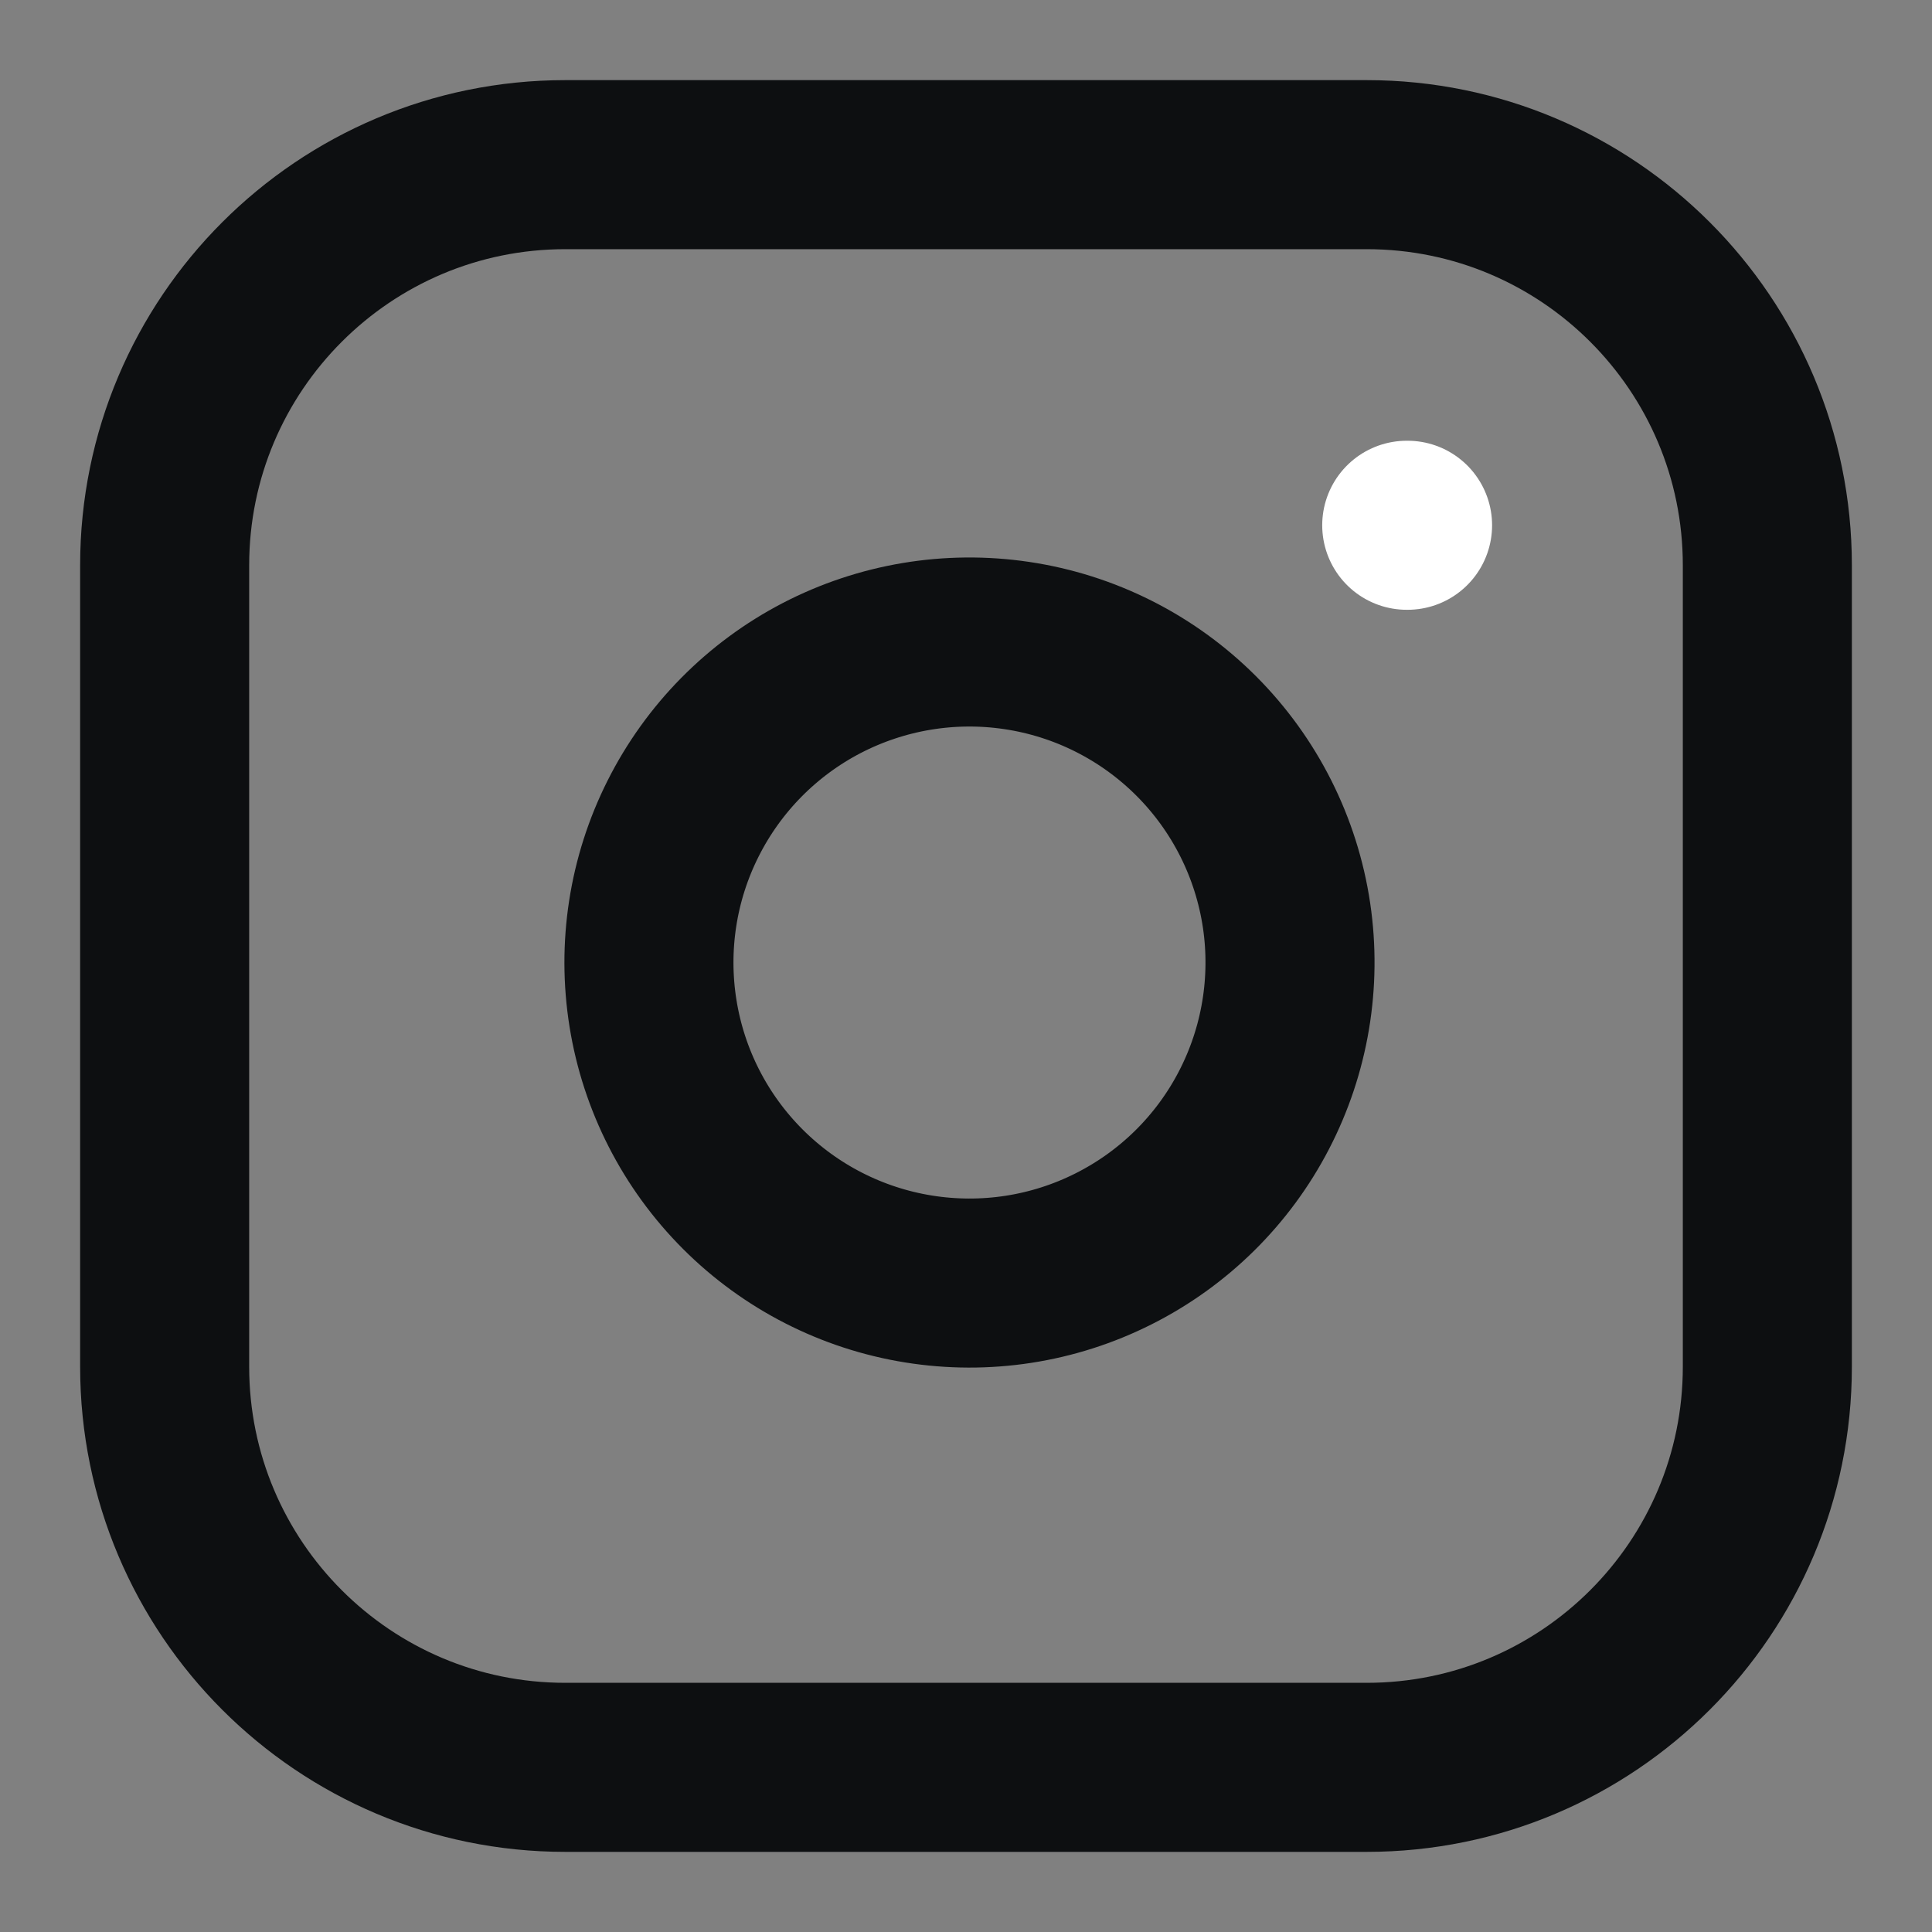
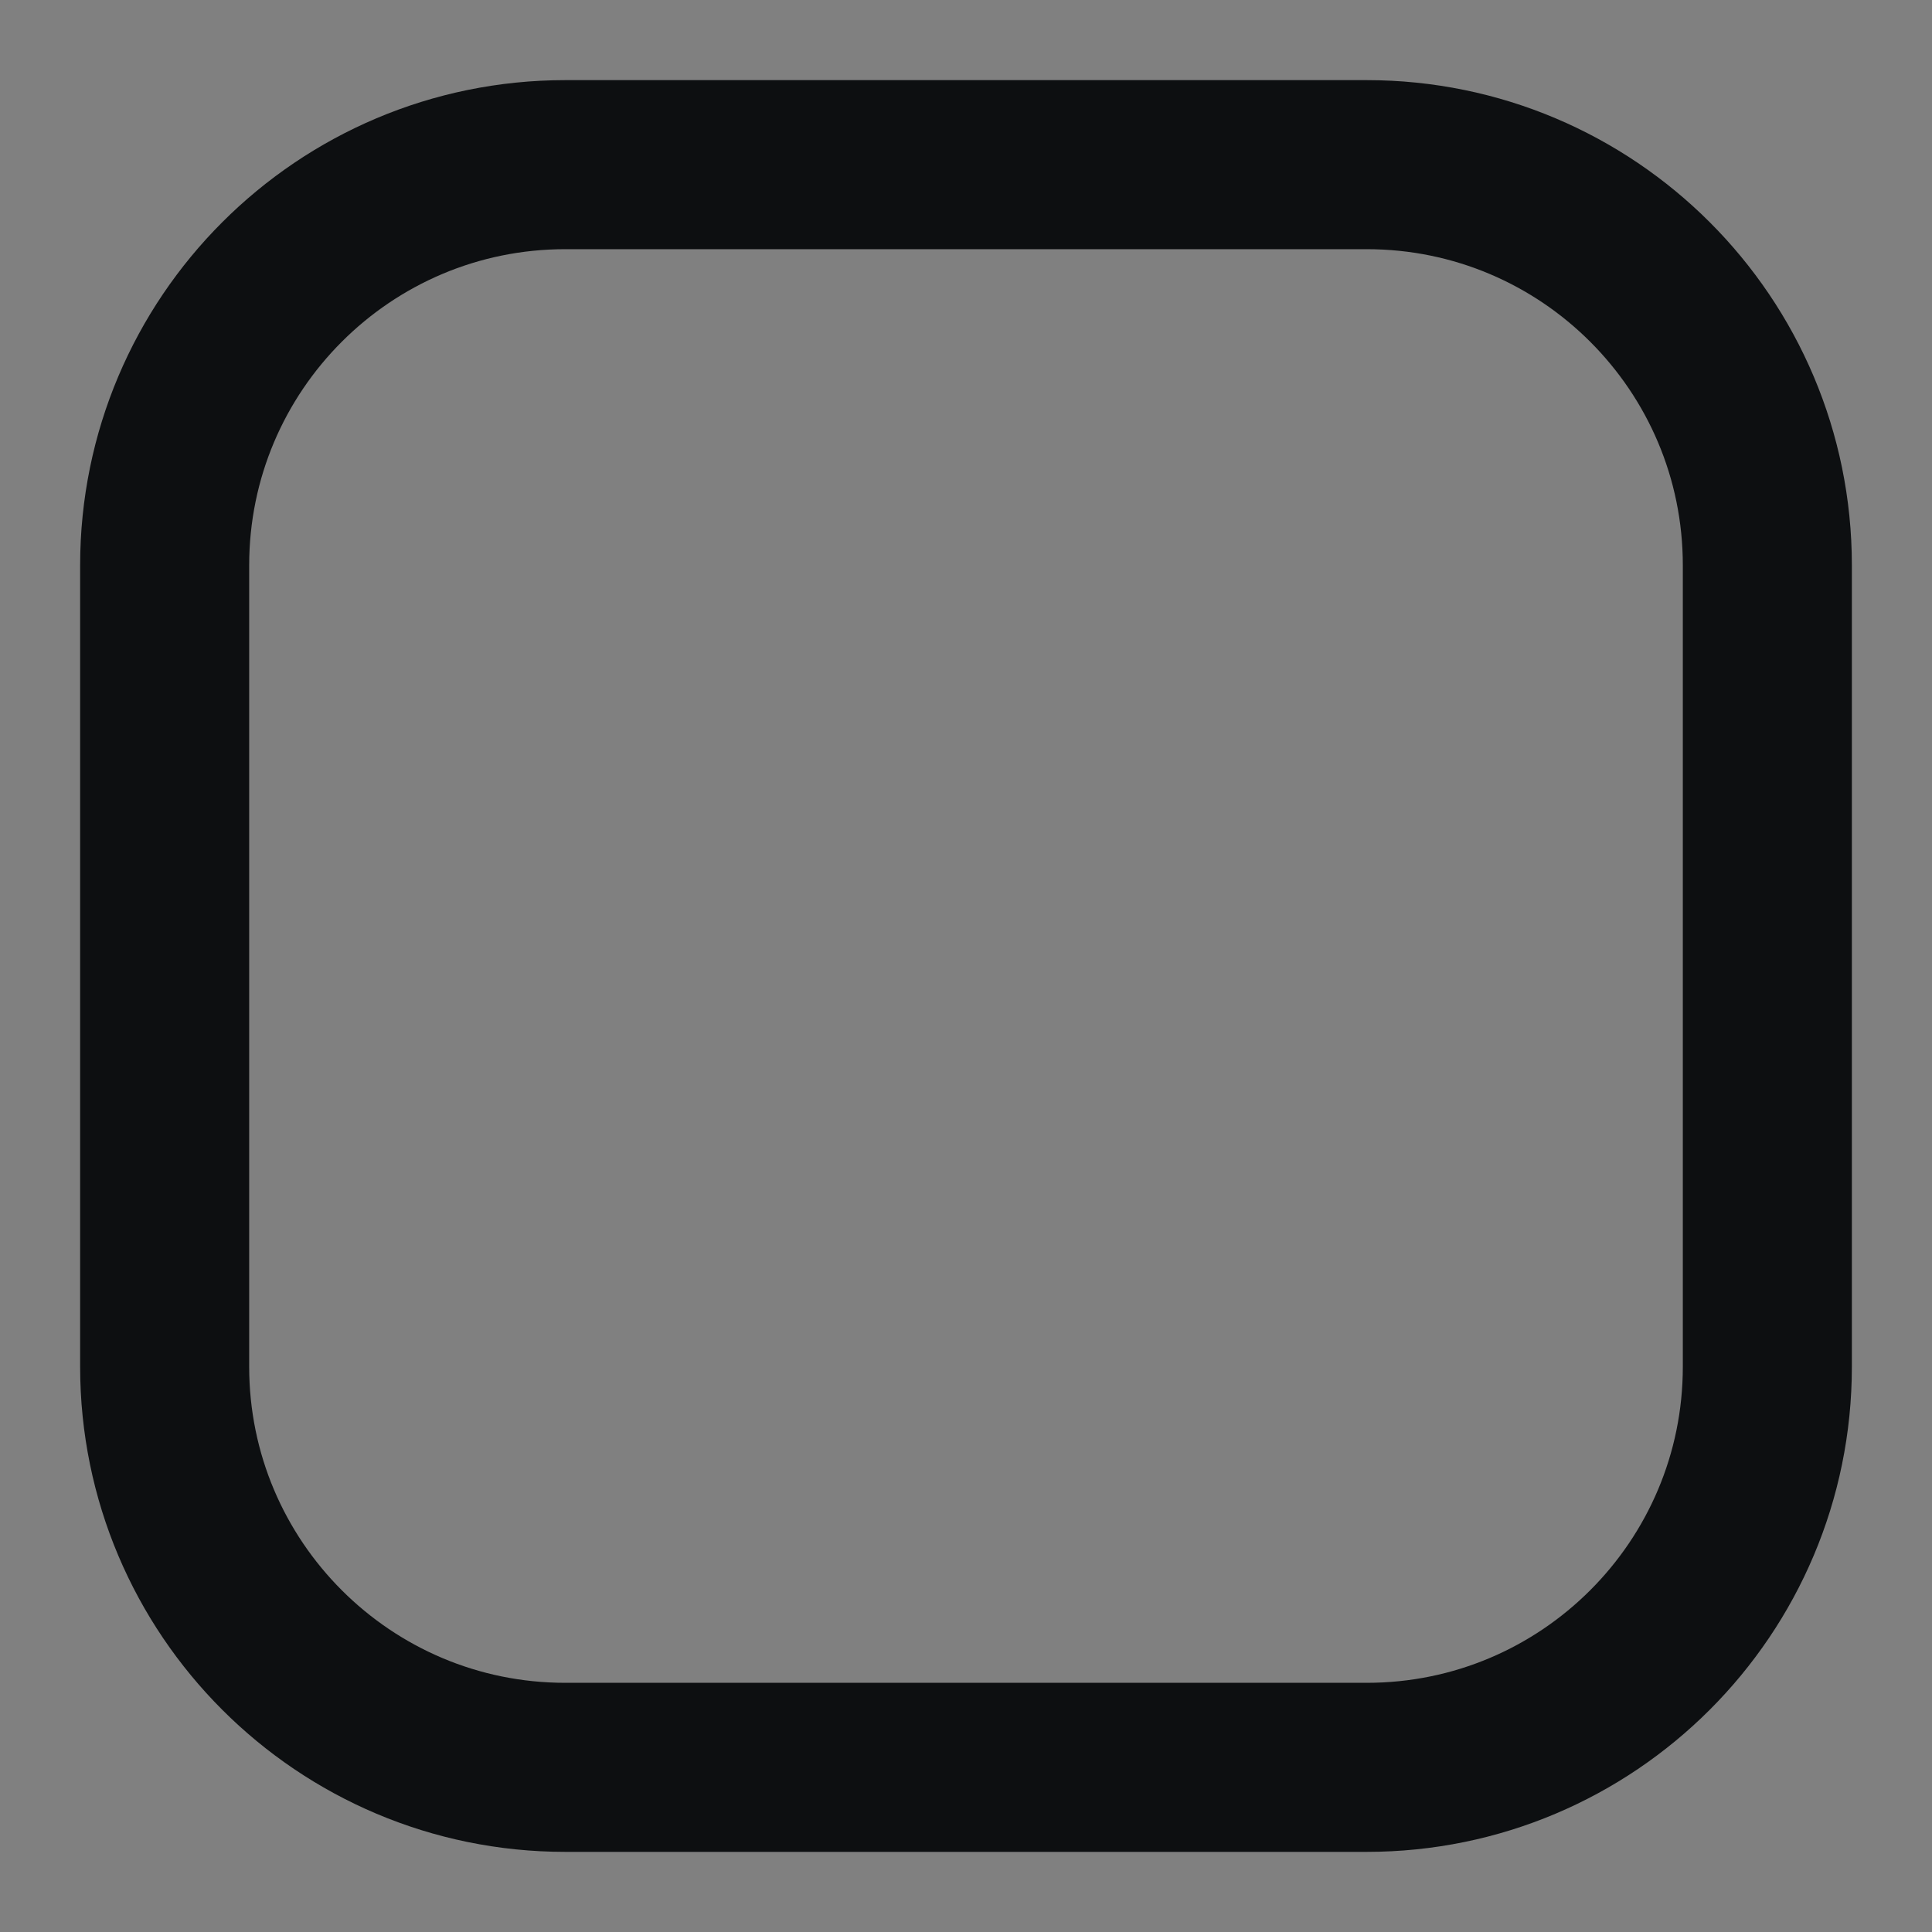
<svg xmlns="http://www.w3.org/2000/svg" width="40" height="40" viewBox="0 0 40 40" fill="none">
  <rect x="0" y="0" width="40" height="40" fill="#808080" stroke="none" />
  <path d="M28.296 3.409H11.704C7.123 3.409 3.409 7.123 3.409 11.704V28.296C3.409 32.877 7.123 36.591 11.704 36.591H28.296C32.877 36.591 36.591 32.877 36.591 28.296V11.704C36.591 7.123 32.877 3.409 28.296 3.409Z" stroke="#0D0F11" stroke-width="3.5" stroke-linecap="round" stroke-linejoin="round" />
-   <path d="M26.637 18.955C26.841 20.336 26.605 21.746 25.962 22.985C25.32 24.224 24.302 25.229 23.055 25.856C21.809 26.484 20.396 26.702 19.017 26.48C17.639 26.259 16.366 25.608 15.379 24.621C14.392 23.634 13.741 22.361 13.52 20.983C13.298 19.604 13.516 18.191 14.144 16.945C14.771 15.698 15.776 14.68 17.015 14.037C18.254 13.395 19.664 13.159 21.045 13.364C22.454 13.572 23.758 14.229 24.765 15.236C25.771 16.242 26.428 17.546 26.637 18.955Z" stroke="#0D0F11" stroke-width="3.5" stroke-linecap="round" stroke-linejoin="round" />
-   <path d="M29.125 10.875H29.142" stroke="white" stroke-width="3.5" stroke-linecap="round" stroke-linejoin="round" />
</svg>